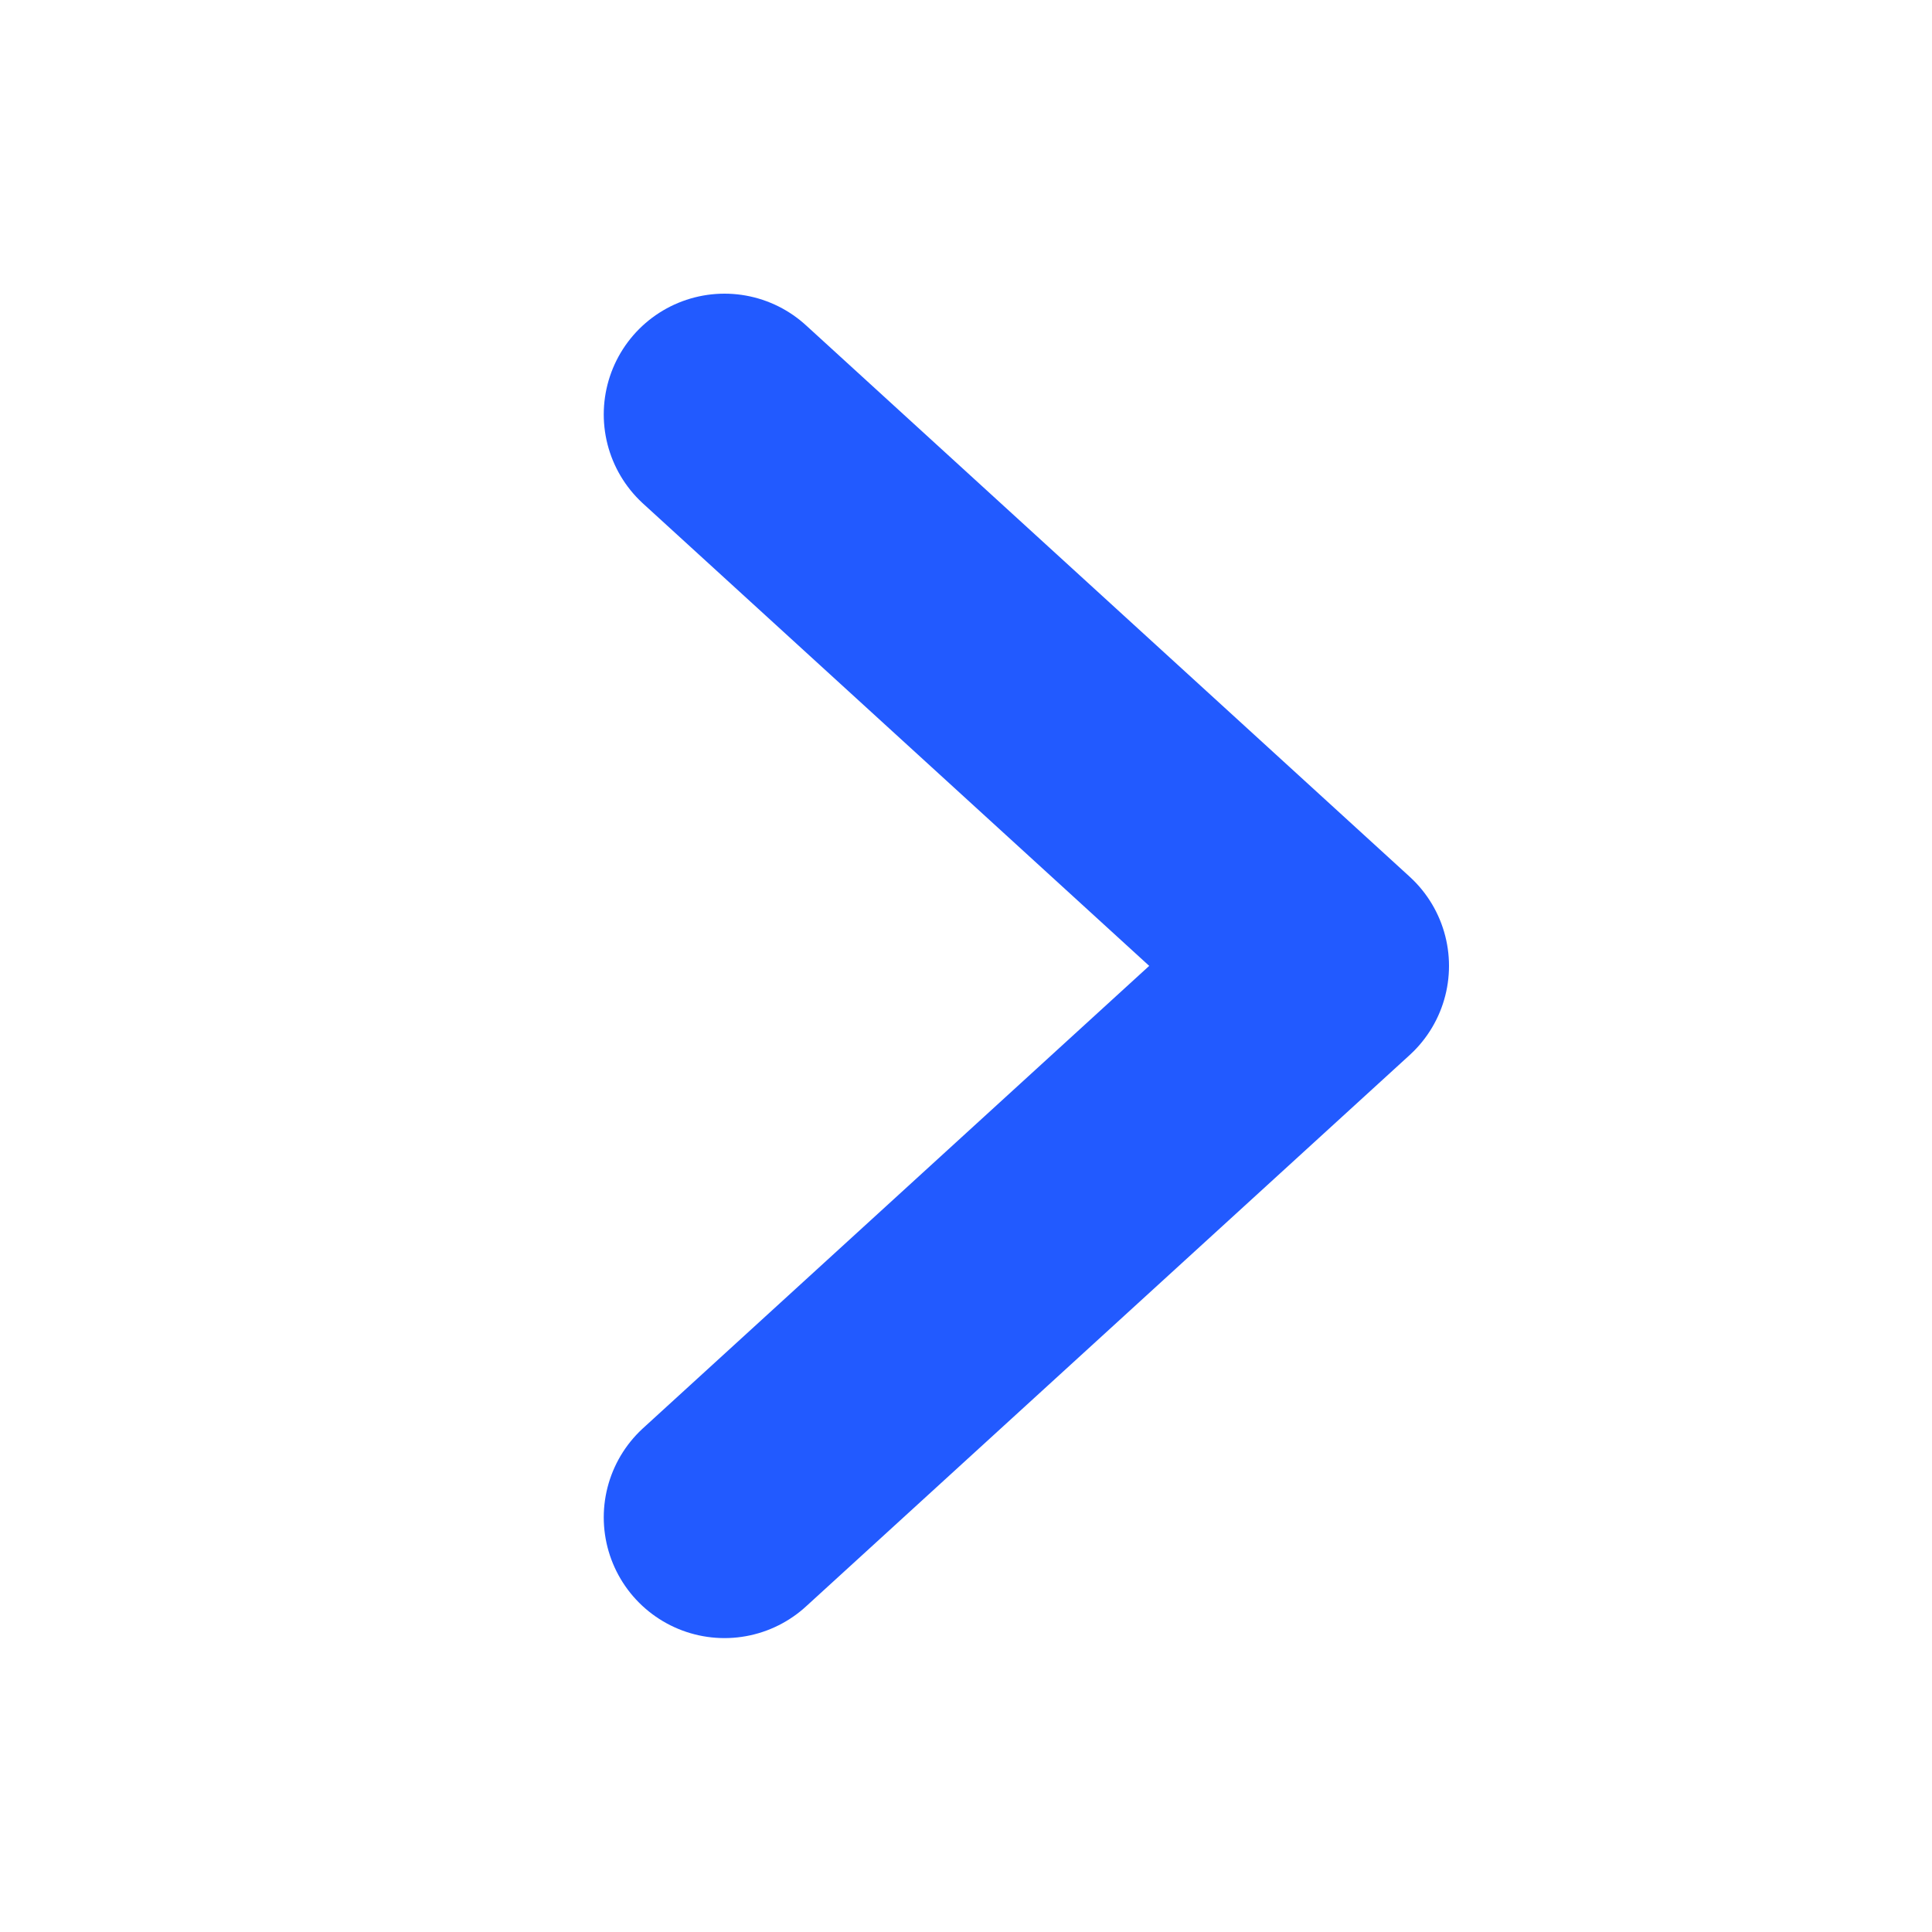
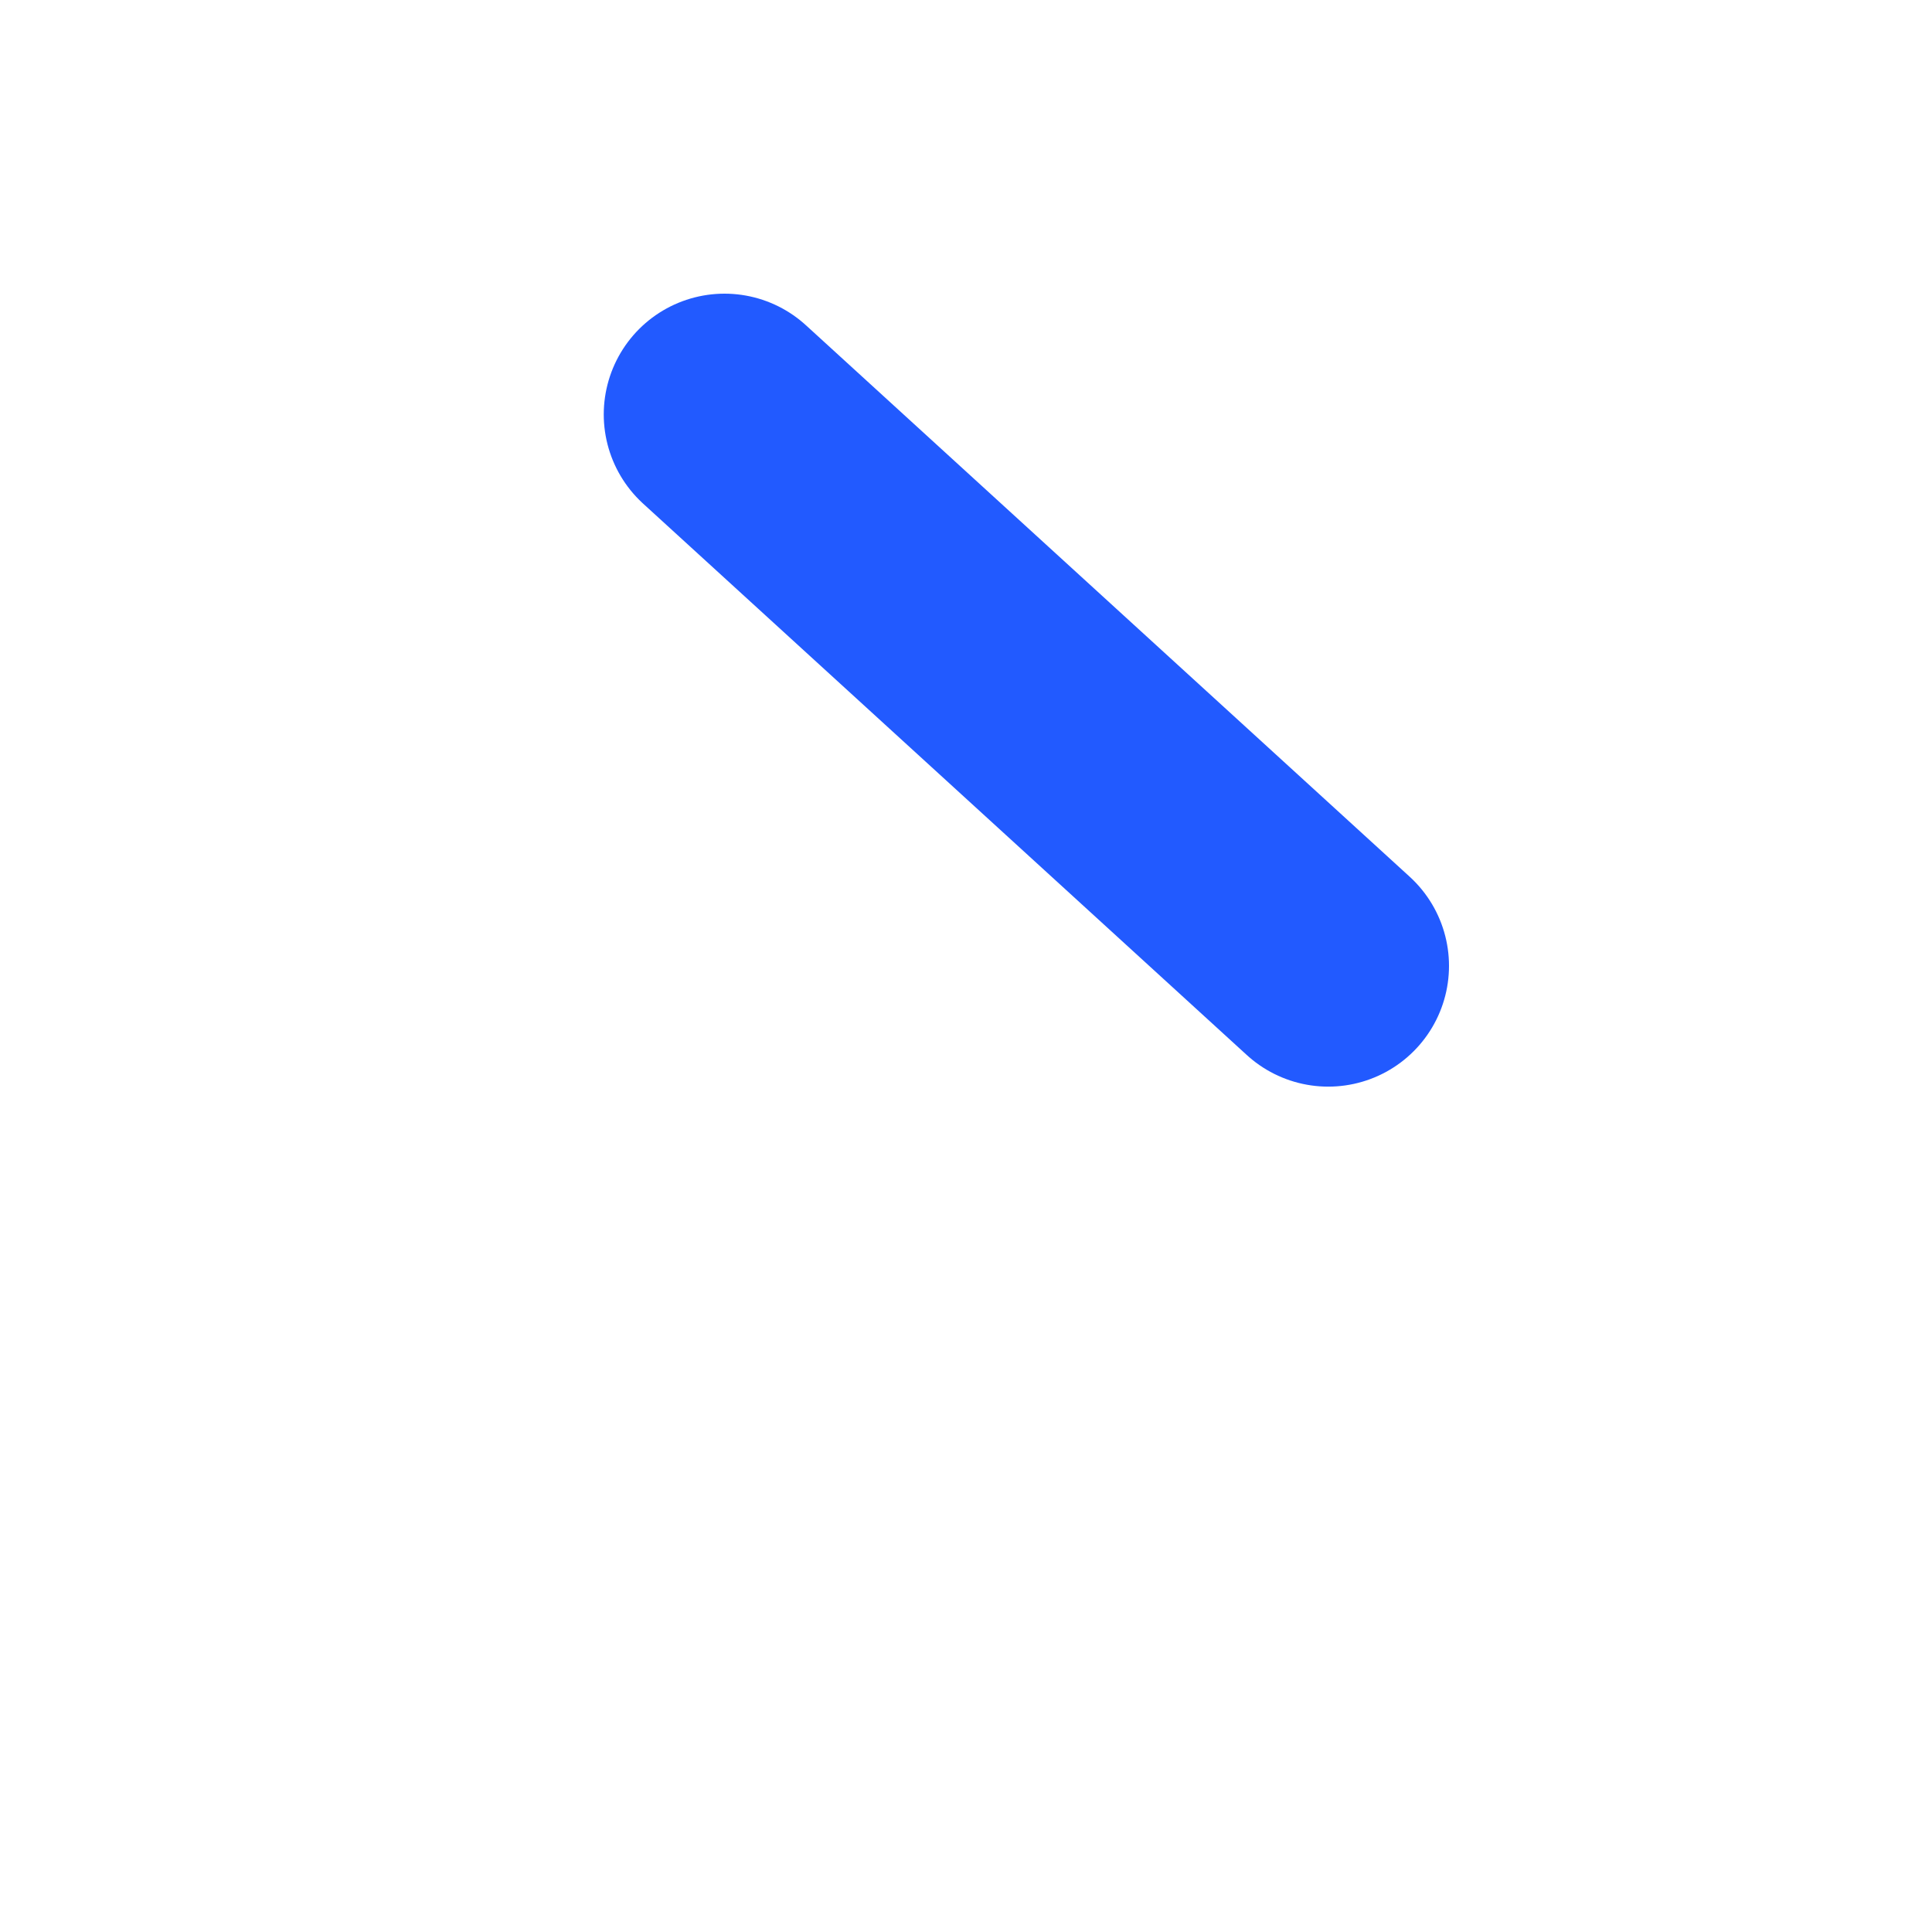
<svg xmlns="http://www.w3.org/2000/svg" width="16" height="16" viewBox="0 0 16 16" fill="none">
-   <path d="M6 3.432L11 7.999L6 12.566" stroke="#225AFF" stroke-width="2" stroke-linecap="round" stroke-linejoin="round" />
+   <path d="M6 3.432L11 7.999" stroke="#225AFF" stroke-width="2" stroke-linecap="round" stroke-linejoin="round" />
</svg>